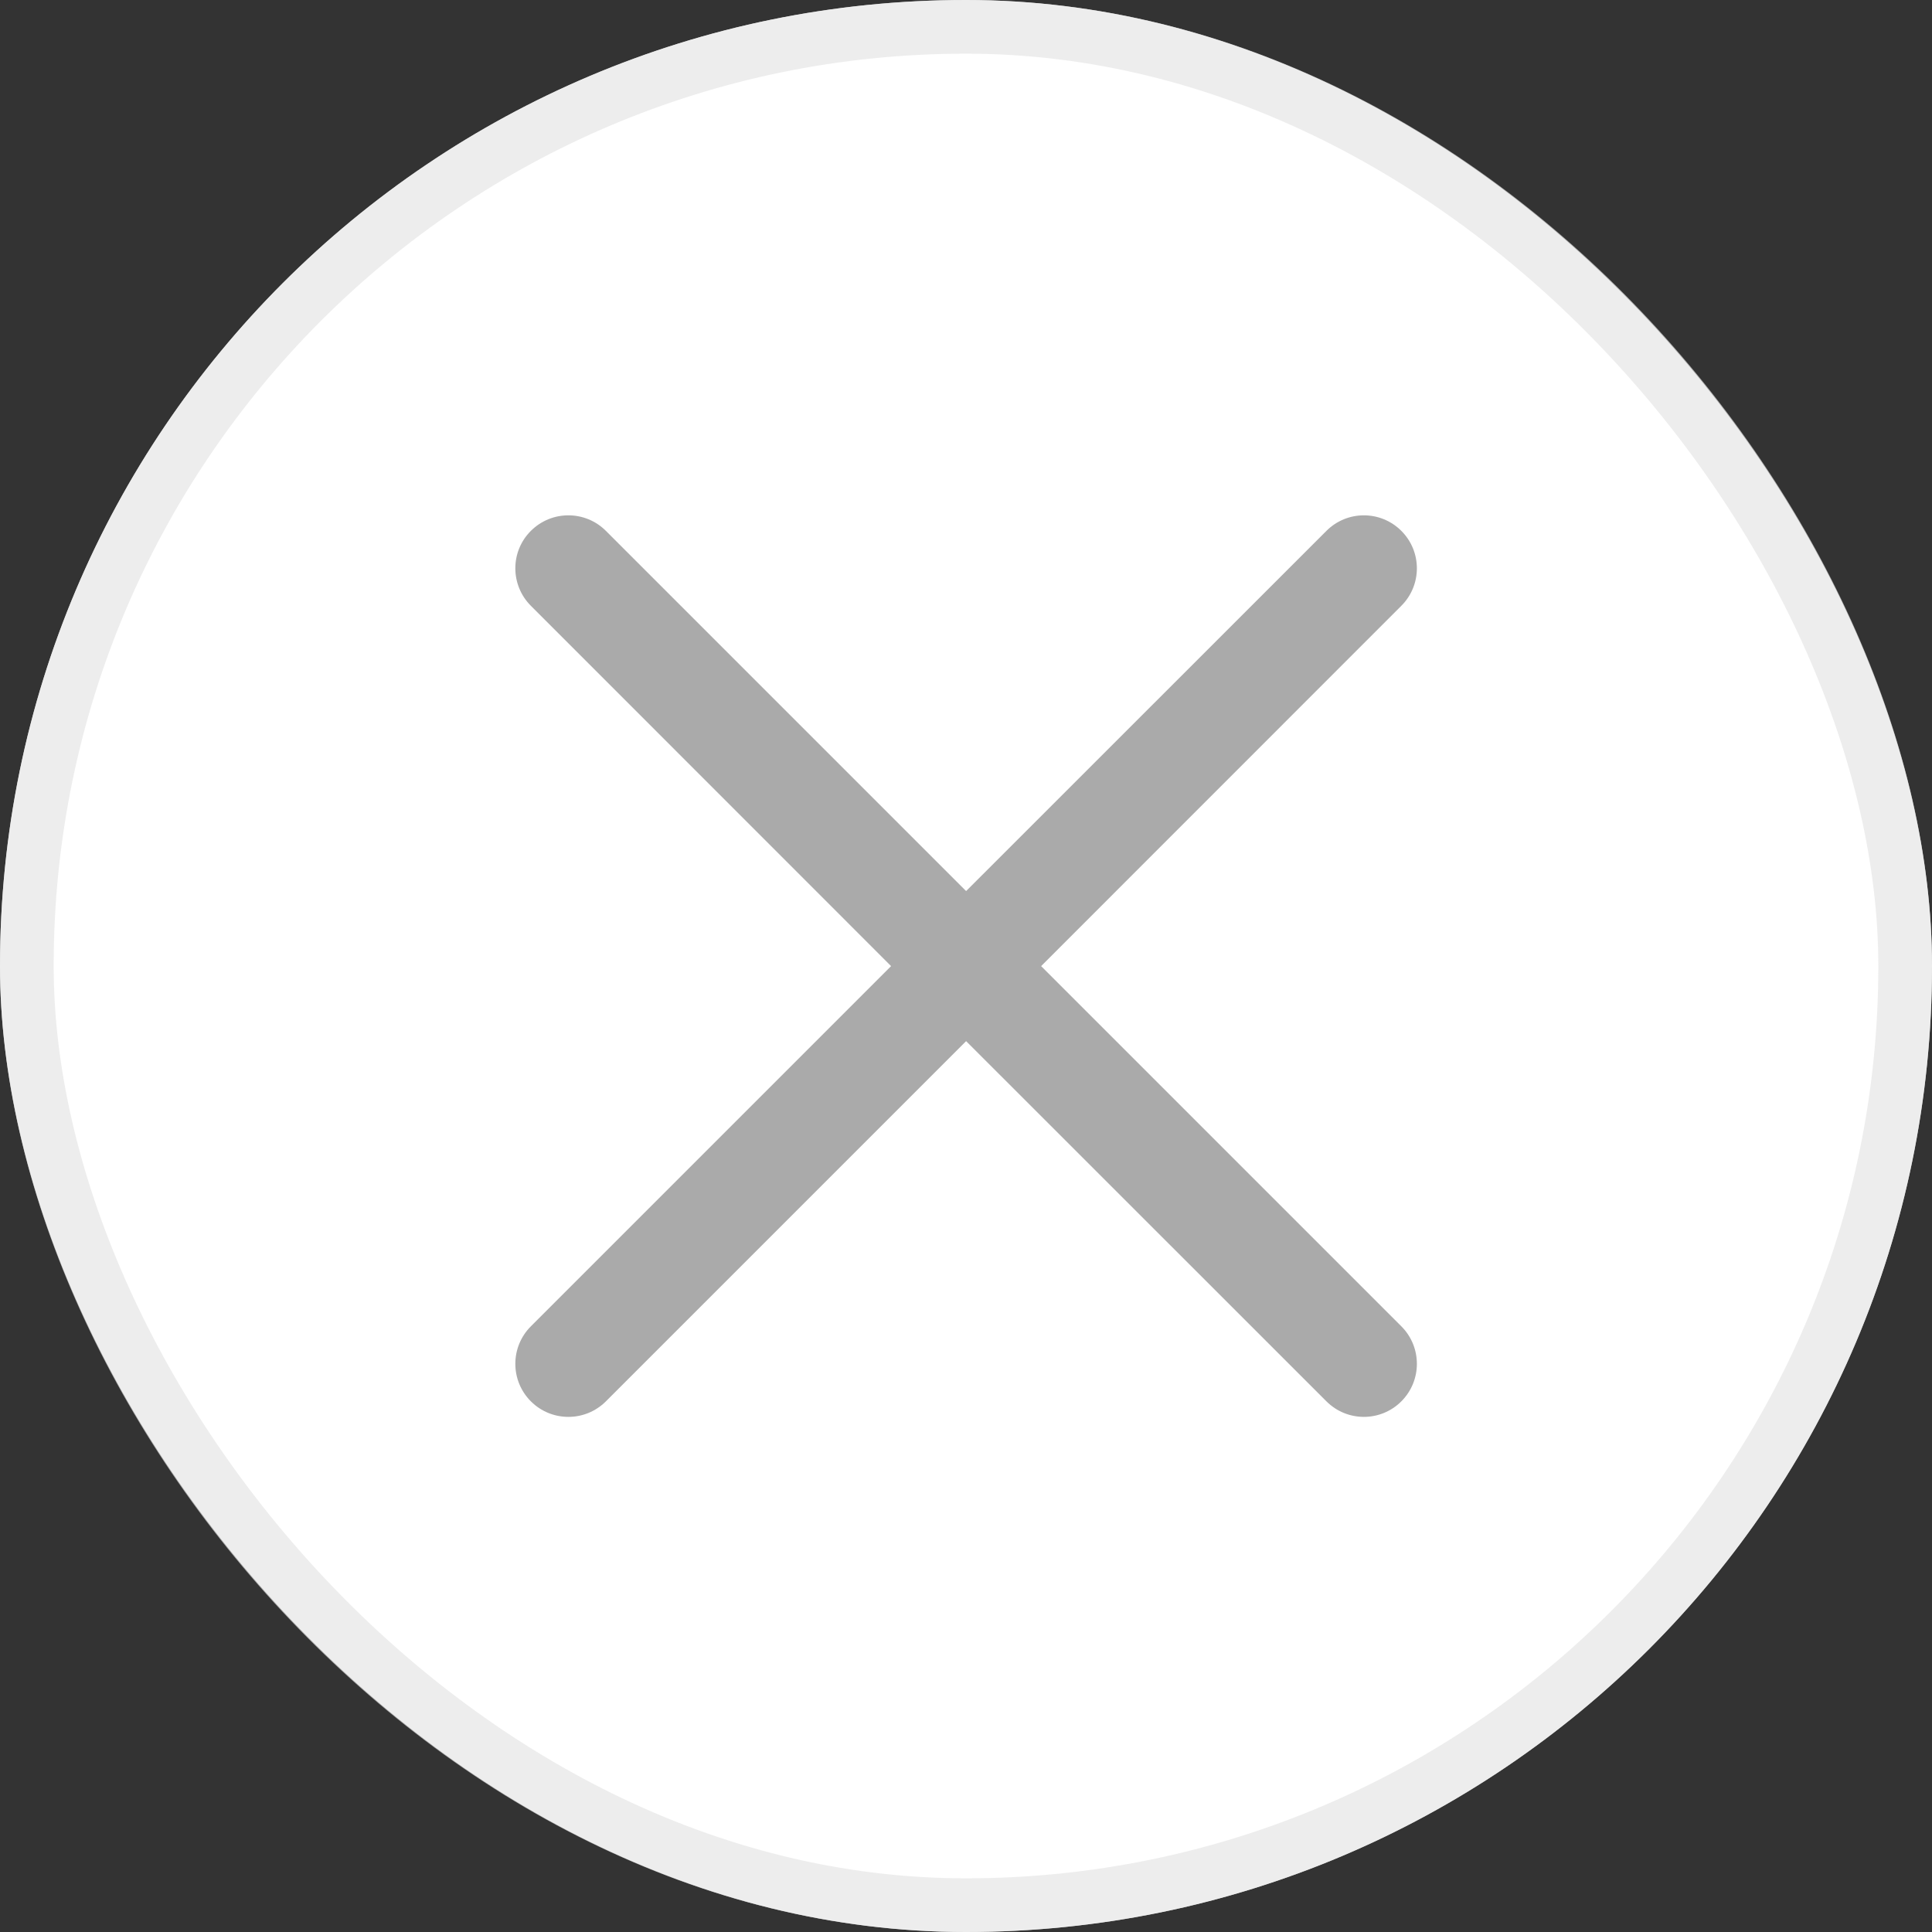
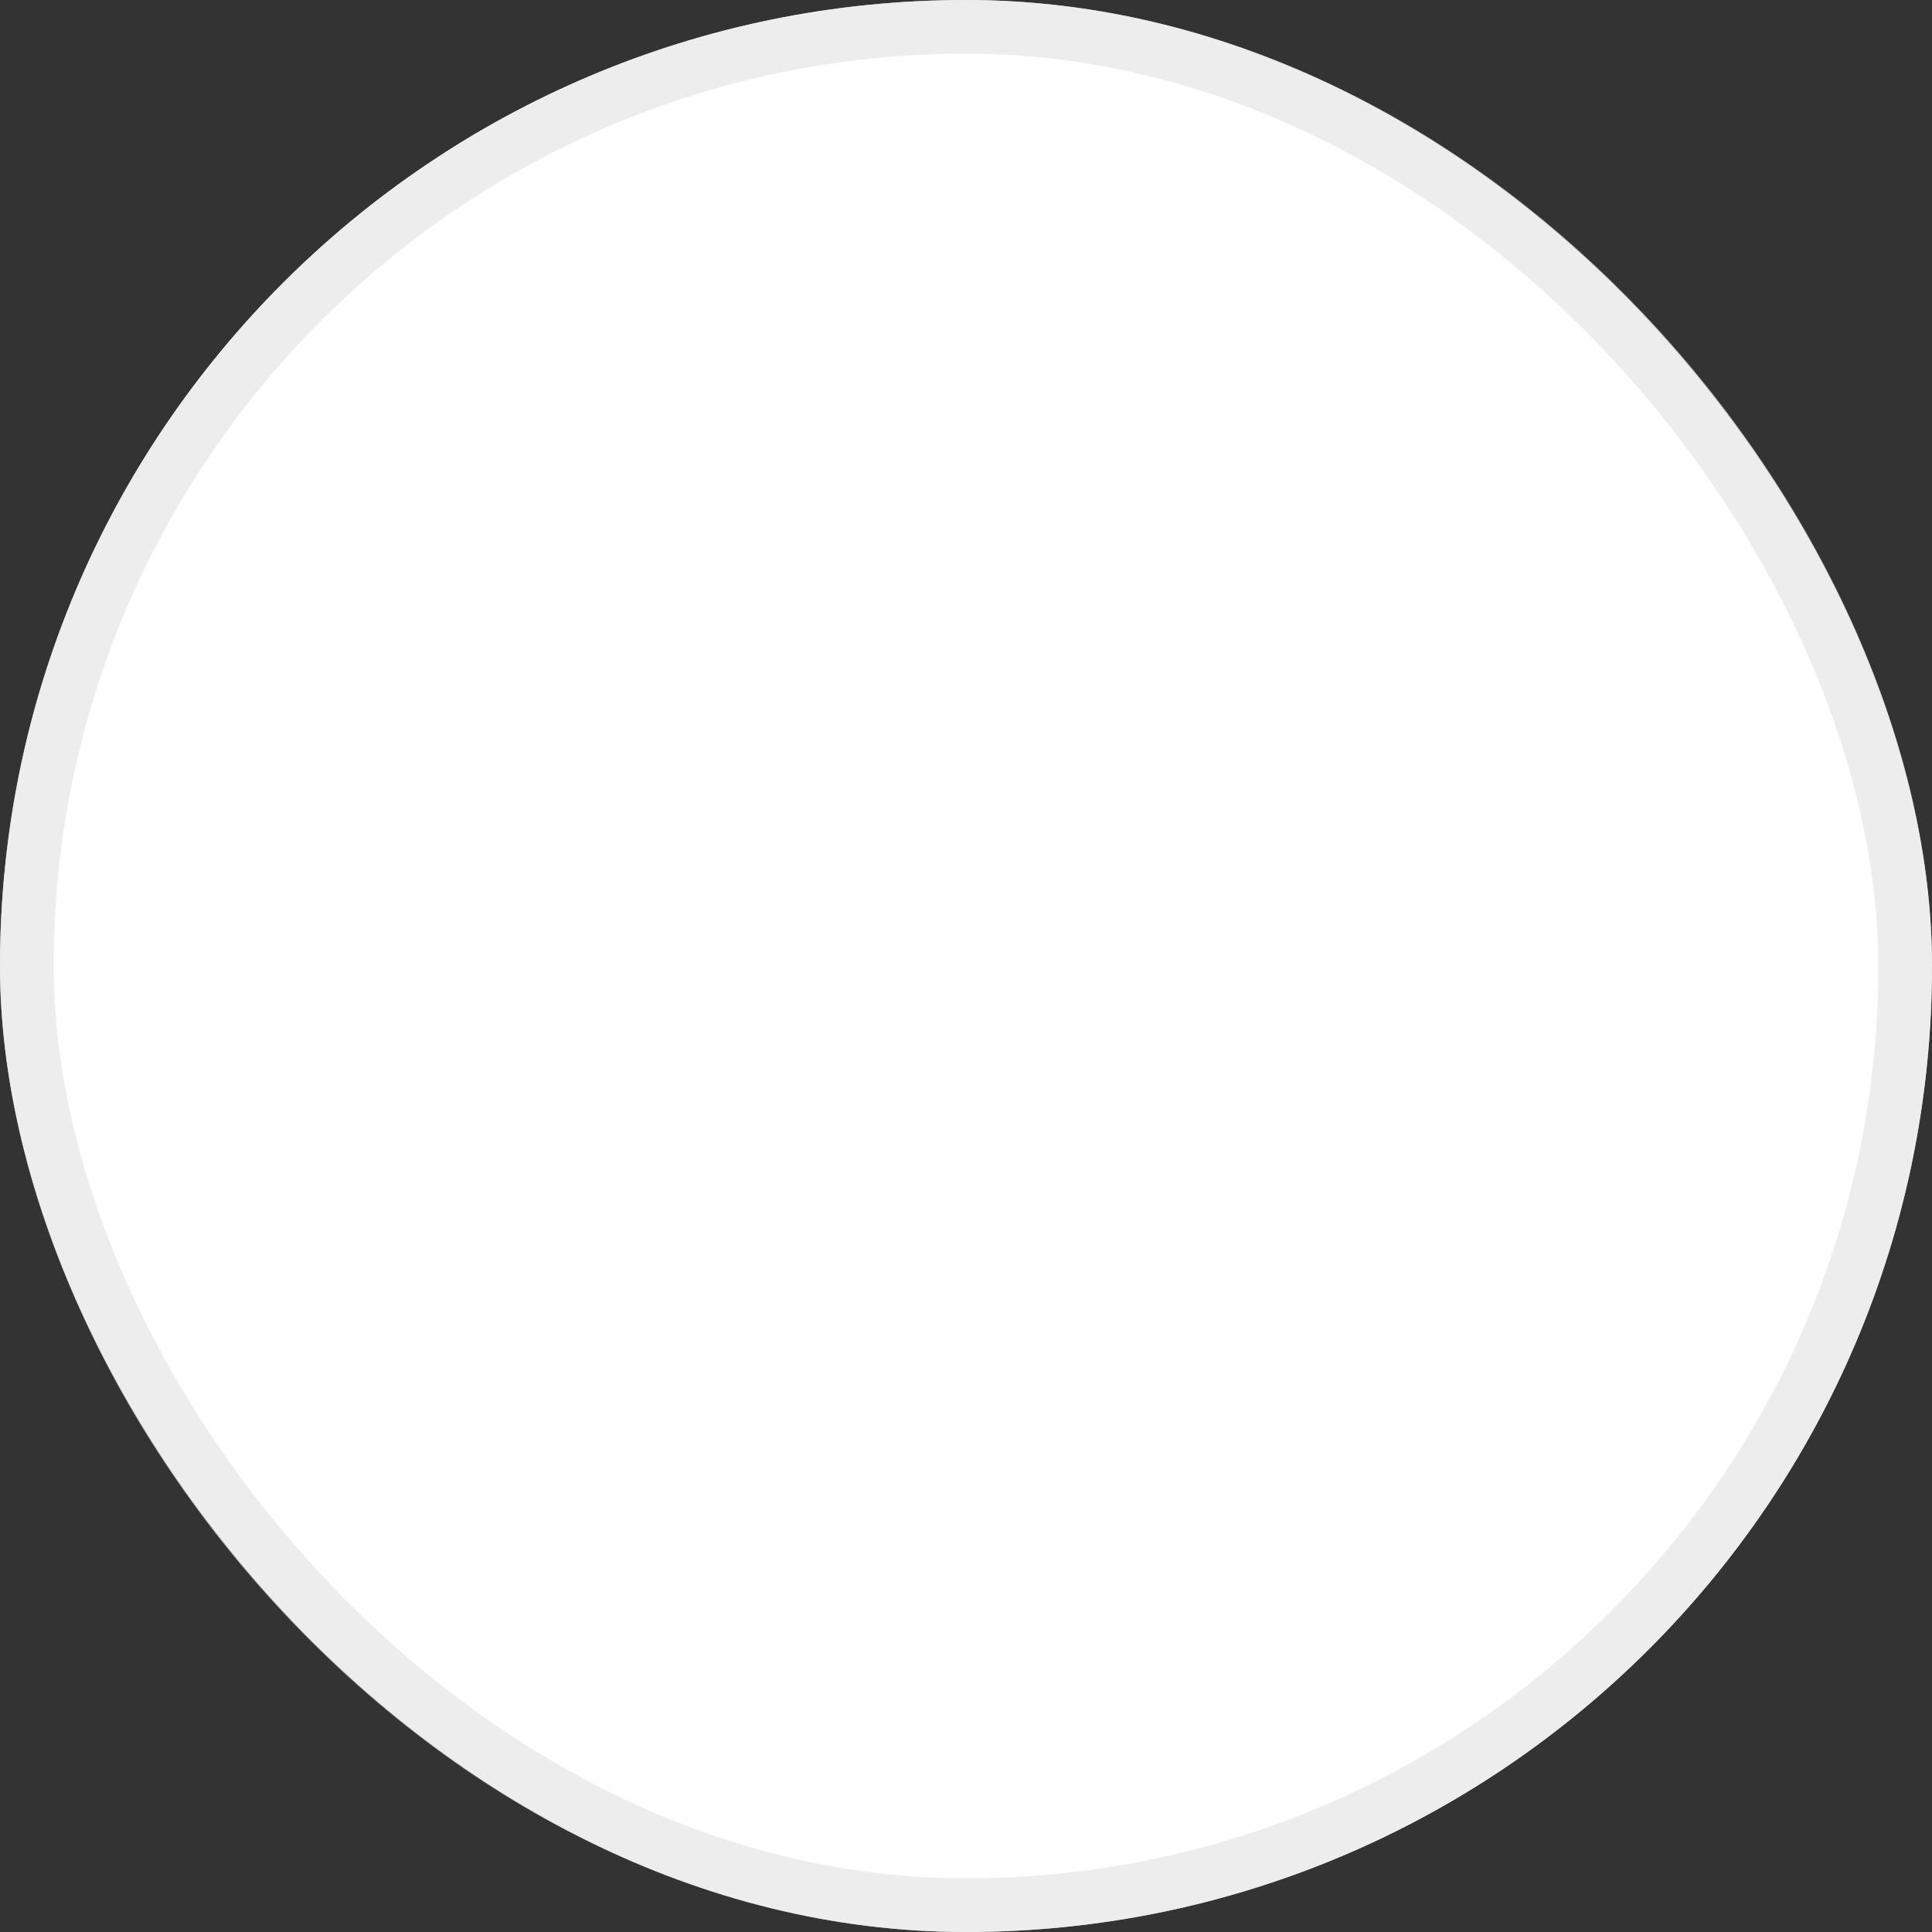
<svg xmlns="http://www.w3.org/2000/svg" width="18" height="18" viewBox="0 0 18 18" fill="none">
  <rect x="0" y="0" width="18" height="18" fill="#333333" stroke="none" />
  <rect width="18" height="18" rx="9" fill="white" />
  <rect x="0.25" y="0.25" width="17.5" height="17.5" rx="8.75" stroke="#E4E4E4" stroke-opacity="0.667" stroke-width="0.5" />
  <g clip-path="url(#clip0_5433_3646)">
-     <path d="M8.302 9.001L4.946 5.644C4.753 5.451 4.753 5.138 4.946 4.946C5.139 4.753 5.452 4.753 5.645 4.946L9.001 8.302L12.358 4.946C12.551 4.753 12.863 4.753 13.056 4.946C13.249 5.139 13.249 5.451 13.056 5.644L9.7 9.001L13.056 12.357C13.249 12.55 13.249 12.863 13.056 13.056C12.863 13.249 12.551 13.249 12.358 13.056L9.001 9.7L5.645 13.056C5.452 13.249 5.139 13.249 4.946 13.056C4.753 12.863 4.753 12.55 4.946 12.357L8.302 9.001Z" fill="#AAAAAA" />
-   </g>
+     </g>
  <defs>
    <clipPath id="clip0_5433_3646">
      <rect width="8.4" height="8.4" fill="white" transform="translate(4.801 4.8)" />
    </clipPath>
  </defs>
</svg>